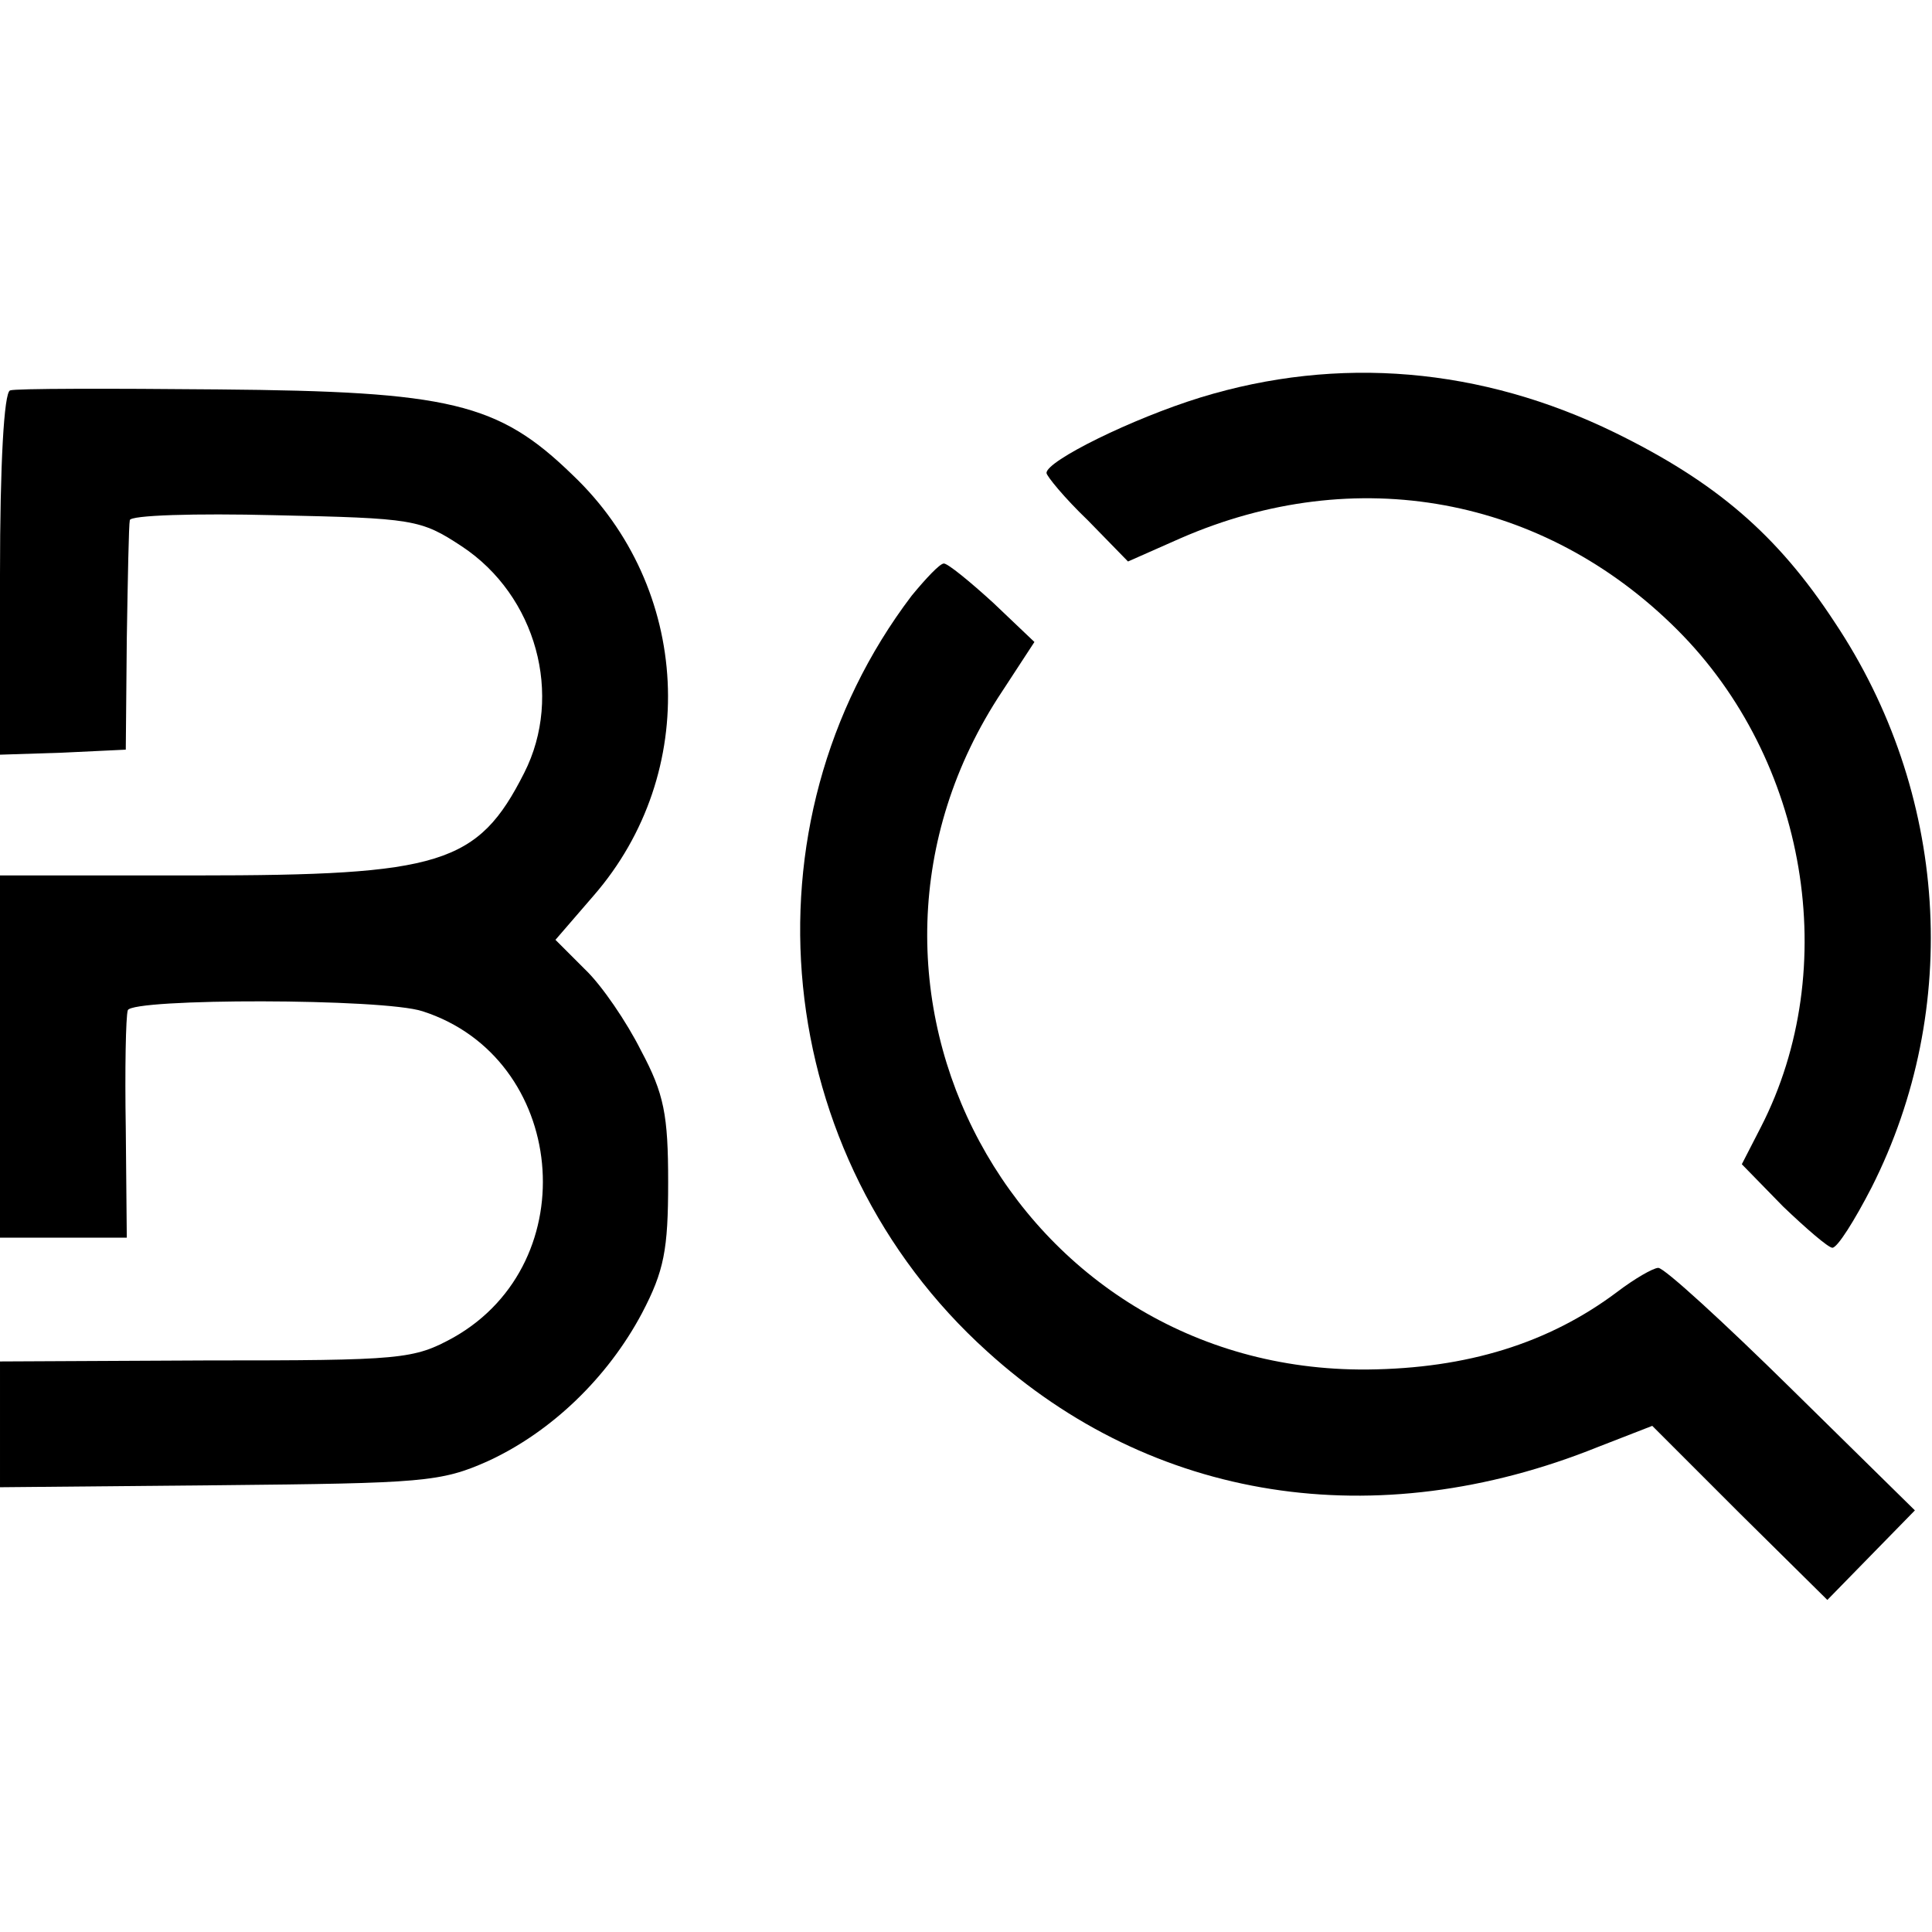
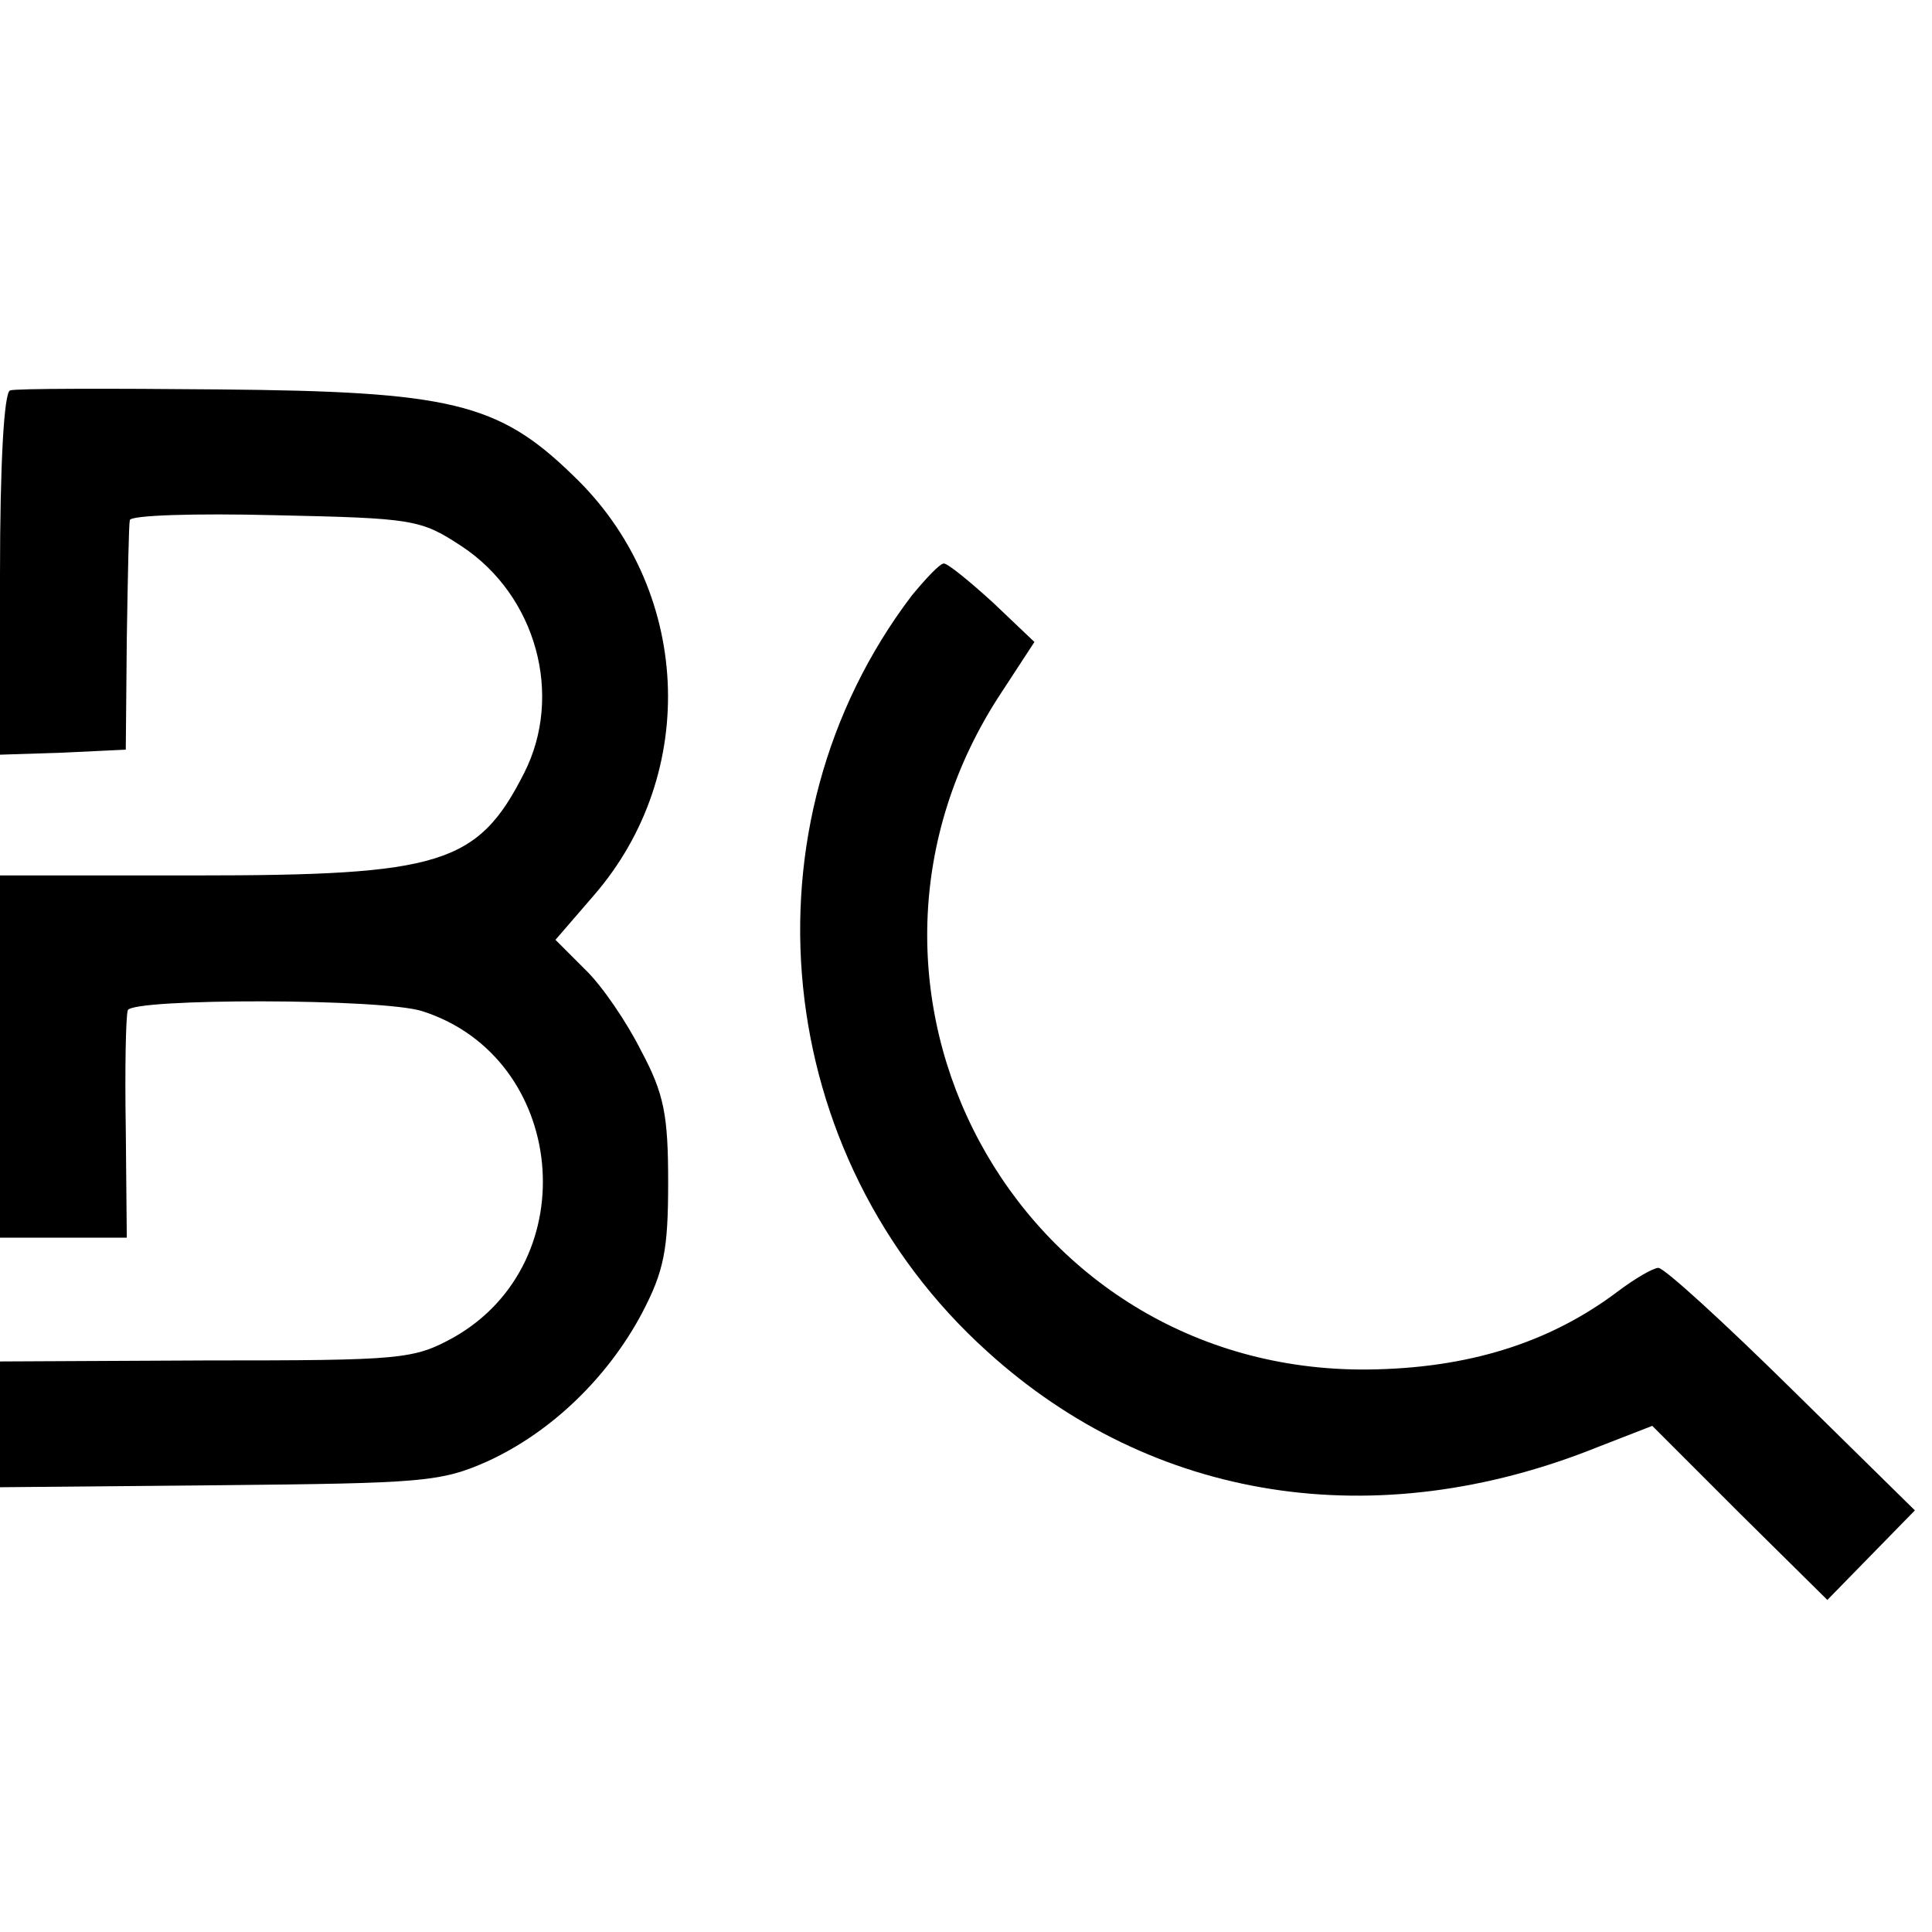
<svg xmlns="http://www.w3.org/2000/svg" version="1.0" width="192pt" height="192pt" viewBox="0 0 192 192" preserveAspectRatio="xMidYMid meet">
  <g transform="translate(0,192) scale(0.1,-0.1)" fill="#000000" stroke="none">
-     <path d="M1193 1525 c-68 -21 -153 -63 -153 -75 0 -3 18 -25 41 -47 l40 -41 52 23 c174 76 361 42 494 -91 129 -129 164 -336 83 -494 l-19 -37 41 -42 c23 -22 45 -41 49 -41 5 0 22 27 39 60 90 178 76 393 -37 562 -57 87 -118 139 -218 188 -133 65 -275 77 -412 35z" />
    <path d="M10 1532 c-6 -2 -10 -73 -10 -183 l0 -179 62 2 63 3 1 110 c1 61 2 114 3 118 0 5 65 7 144 5 138 -3 145 -4 186 -31 74 -49 101 -148 62 -225 -46 -91 -83 -102 -326 -102 l-195 0 0 -180 0 -180 63 0 63 0 -1 108 c-1 59 0 112 2 118 4 12 254 12 293 -1 143 -46 163 -249 31 -324 -40 -22 -51 -23 -246 -23 l-205 -1 0 -62 0 -63 218 2 c202 2 220 3 267 24 63 29 119 83 153 147 22 42 26 63 26 130 0 67 -4 88 -27 131 -14 28 -39 65 -56 81 l-29 29 38 44 c106 122 97 306 -21 418 -74 72 -122 83 -352 85 -108 1 -202 1 -207 -1z" />
    <path d="M906 1328 c-173 -228 -140 -557 75 -751 164 -149 386 -184 607 -95 l54 21 87 -87 87 -86 43 44 44 45 -122 120 c-68 67 -127 121 -133 121 -5 0 -24 -11 -41 -24 -68 -51 -149 -76 -248 -77 -350 -3 -557 382 -363 674 l32 49 -41 39 c-23 21 -45 39 -49 39 -4 0 -18 -15 -32 -32z" />
  </g>
</svg>